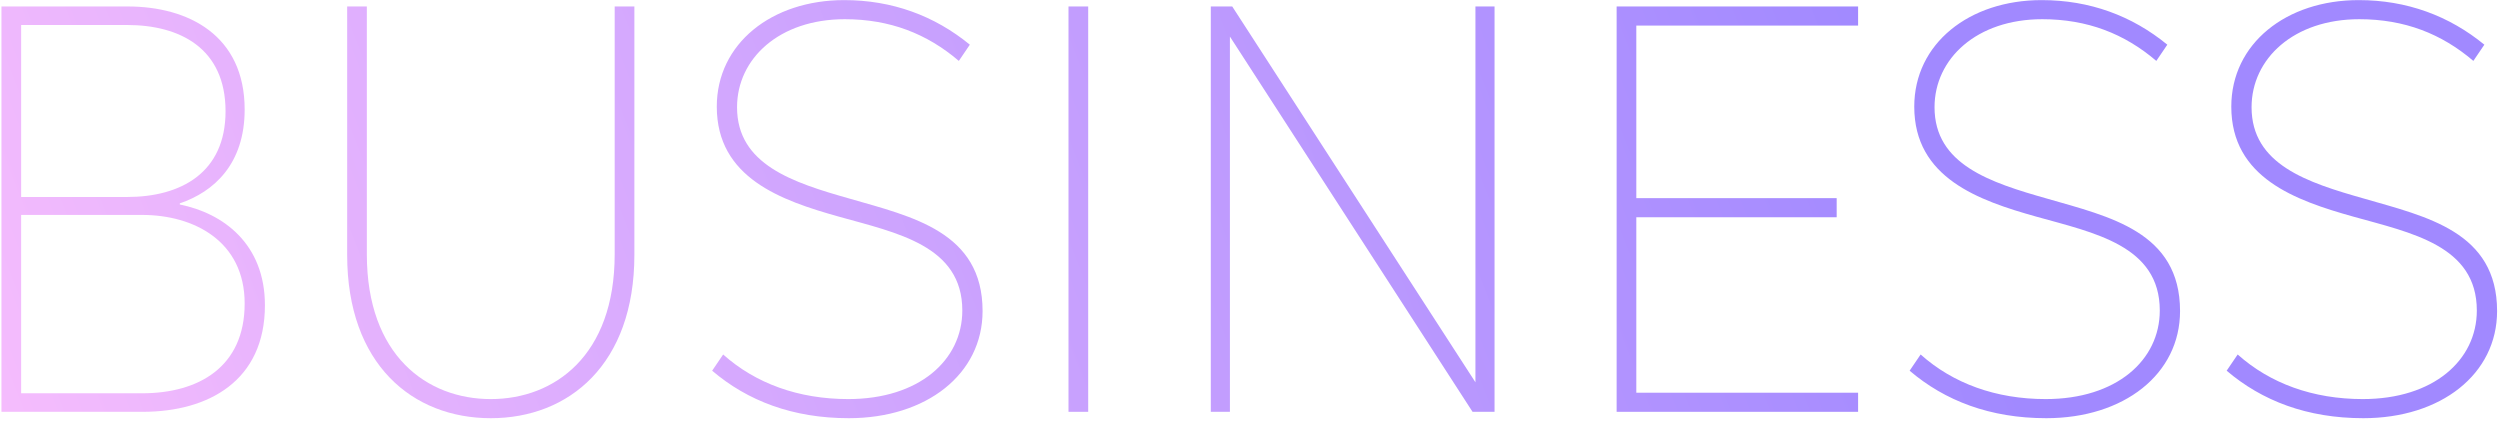
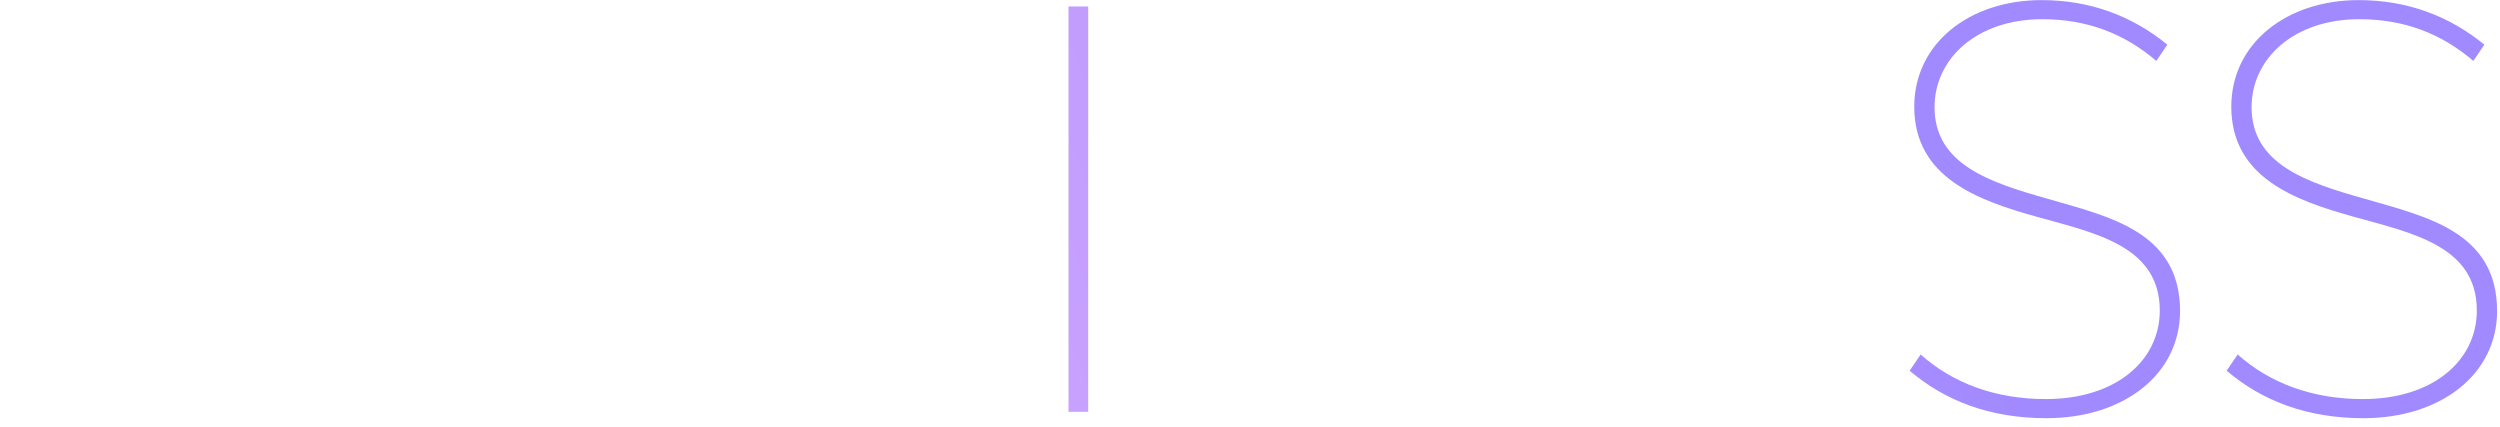
<svg xmlns="http://www.w3.org/2000/svg" width="293" height="50" viewBox="0 0 293 50" fill="none">
-   <path d="M16.73 48.265C24.466 48.265 31.049 44.6 31.049 35.778C31.049 28.584 26.163 24.987 21.073 23.969V23.833C25.077 22.476 28.674 19.218 28.674 12.839C28.674 4.152 22.091 0.758 14.965 0.758H0.17V48.265H16.73ZM2.477 2.93H14.897C21.073 2.93 26.434 5.645 26.434 13.042C26.434 20.236 21.209 23.087 14.897 23.087H2.477V2.93ZM2.477 25.19H16.662C22.702 25.19 28.674 28.244 28.674 35.574C28.674 43.039 23.245 46.093 16.662 46.093H2.477V25.19Z" fill="url(#paint0_linear_864_1069)" />
-   <path d="M57.518 49.012C66.68 49.012 74.349 42.7 74.349 29.873V0.758H72.041V29.805C72.041 41.682 64.983 46.772 57.518 46.772C50.052 46.772 42.994 41.682 42.994 29.805V0.758H40.687V29.873C40.687 42.7 48.355 49.012 57.518 49.012Z" fill="url(#paint1_linear_864_1069)" />
-   <path d="M99.481 49.012C108.575 49.012 115.158 43.854 115.158 36.456C115.158 27.159 106.878 25.394 99.616 23.29C92.897 21.39 86.382 19.286 86.382 12.567C86.382 6.866 91.337 2.251 99.005 2.251C104.299 2.251 108.643 3.948 112.375 7.138L113.665 5.237C109.525 1.844 104.571 0.012 98.938 0.012C90.454 0.012 84.007 5.102 84.007 12.499C84.007 20.847 91.54 23.494 98.327 25.394C105.114 27.294 112.783 28.787 112.783 36.389C112.783 42.225 107.693 46.772 99.413 46.772C93.576 46.772 88.554 44.94 84.754 41.546L83.464 43.447C87.604 46.976 92.897 49.012 99.481 49.012Z" fill="url(#paint2_linear_864_1069)" />
  <path d="M127.536 48.265V0.758H125.228V48.265H127.536Z" fill="url(#paint3_linear_864_1069)" />
-   <path d="M144.146 48.265V4.287L172.582 48.265H175.161V0.758H172.921V44.804L144.417 0.758H141.906V48.265H144.146Z" fill="url(#paint4_linear_864_1069)" />
-   <path d="M217.769 48.265V46.026H191.776V25.462H215.258V23.222H191.776V2.998H217.769V0.758H189.469V48.265H217.769Z" fill="url(#paint5_linear_864_1069)" />
  <path d="M239.825 49.012C248.919 49.012 255.502 43.854 255.502 36.456C255.502 27.159 247.222 25.394 239.961 23.29C233.242 21.39 226.727 19.286 226.727 12.567C226.727 6.866 231.681 2.251 239.35 2.251C244.643 2.251 248.987 3.948 252.72 7.138L254.009 5.237C249.869 1.844 244.915 0.012 239.282 0.012C230.799 0.012 224.351 5.102 224.351 12.499C224.351 20.847 231.884 23.494 238.671 25.394C245.458 27.294 253.127 28.787 253.127 36.389C253.127 42.225 248.037 46.772 239.757 46.772C233.92 46.772 228.898 44.94 225.098 41.546L223.808 43.447C227.948 46.976 233.242 49.012 239.825 49.012Z" fill="url(#paint6_linear_864_1069)" />
  <path d="M276.982 49.012C286.076 49.012 292.659 43.854 292.659 36.456C292.659 27.159 284.38 25.394 277.118 23.29C270.399 21.39 263.884 19.286 263.884 12.567C263.884 6.866 268.838 2.251 276.507 2.251C281.801 2.251 286.144 3.948 289.877 7.138L291.166 5.237C287.026 1.844 282.072 0.012 276.439 0.012C267.956 0.012 261.508 5.102 261.508 12.499C261.508 20.847 269.042 23.494 275.828 25.394C282.615 27.294 290.284 28.787 290.284 36.389C290.284 42.225 285.194 46.772 276.914 46.772C271.078 46.772 266.055 44.94 262.255 41.546L260.965 43.447C265.105 46.976 270.399 49.012 276.982 49.012Z" fill="url(#paint7_linear_864_1069)" />
  <defs>
    <linearGradient id="paint0_linear_864_1069" x1="208.637" y1="-26.449" x2="-5.35" y2="56.931" gradientUnits="userSpaceOnUse">
      <stop stop-color="#A189FF" />
      <stop offset="1" stop-color="#F8BEFD" />
    </linearGradient>
    <linearGradient id="paint1_linear_864_1069" x1="208.637" y1="-26.449" x2="-5.35" y2="56.931" gradientUnits="userSpaceOnUse">
      <stop stop-color="#A189FF" />
      <stop offset="1" stop-color="#F8BEFD" />
    </linearGradient>
    <linearGradient id="paint2_linear_864_1069" x1="208.637" y1="-26.449" x2="-5.35" y2="56.931" gradientUnits="userSpaceOnUse">
      <stop stop-color="#A189FF" />
      <stop offset="1" stop-color="#F8BEFD" />
    </linearGradient>
    <linearGradient id="paint3_linear_864_1069" x1="208.637" y1="-26.449" x2="-5.35" y2="56.931" gradientUnits="userSpaceOnUse">
      <stop stop-color="#A189FF" />
      <stop offset="1" stop-color="#F8BEFD" />
    </linearGradient>
    <linearGradient id="paint4_linear_864_1069" x1="208.637" y1="-26.449" x2="-5.35" y2="56.931" gradientUnits="userSpaceOnUse">
      <stop stop-color="#A189FF" />
      <stop offset="1" stop-color="#F8BEFD" />
    </linearGradient>
    <linearGradient id="paint5_linear_864_1069" x1="208.637" y1="-26.449" x2="-5.35" y2="56.931" gradientUnits="userSpaceOnUse">
      <stop stop-color="#A189FF" />
      <stop offset="1" stop-color="#F8BEFD" />
    </linearGradient>
    <linearGradient id="paint6_linear_864_1069" x1="208.637" y1="-26.449" x2="-5.35" y2="56.931" gradientUnits="userSpaceOnUse">
      <stop stop-color="#A189FF" />
      <stop offset="1" stop-color="#F8BEFD" />
    </linearGradient>
    <linearGradient id="paint7_linear_864_1069" x1="208.637" y1="-26.449" x2="-5.35" y2="56.931" gradientUnits="userSpaceOnUse">
      <stop stop-color="#A189FF" />
      <stop offset="1" stop-color="#F8BEFD" />
    </linearGradient>
  </defs>
</svg>